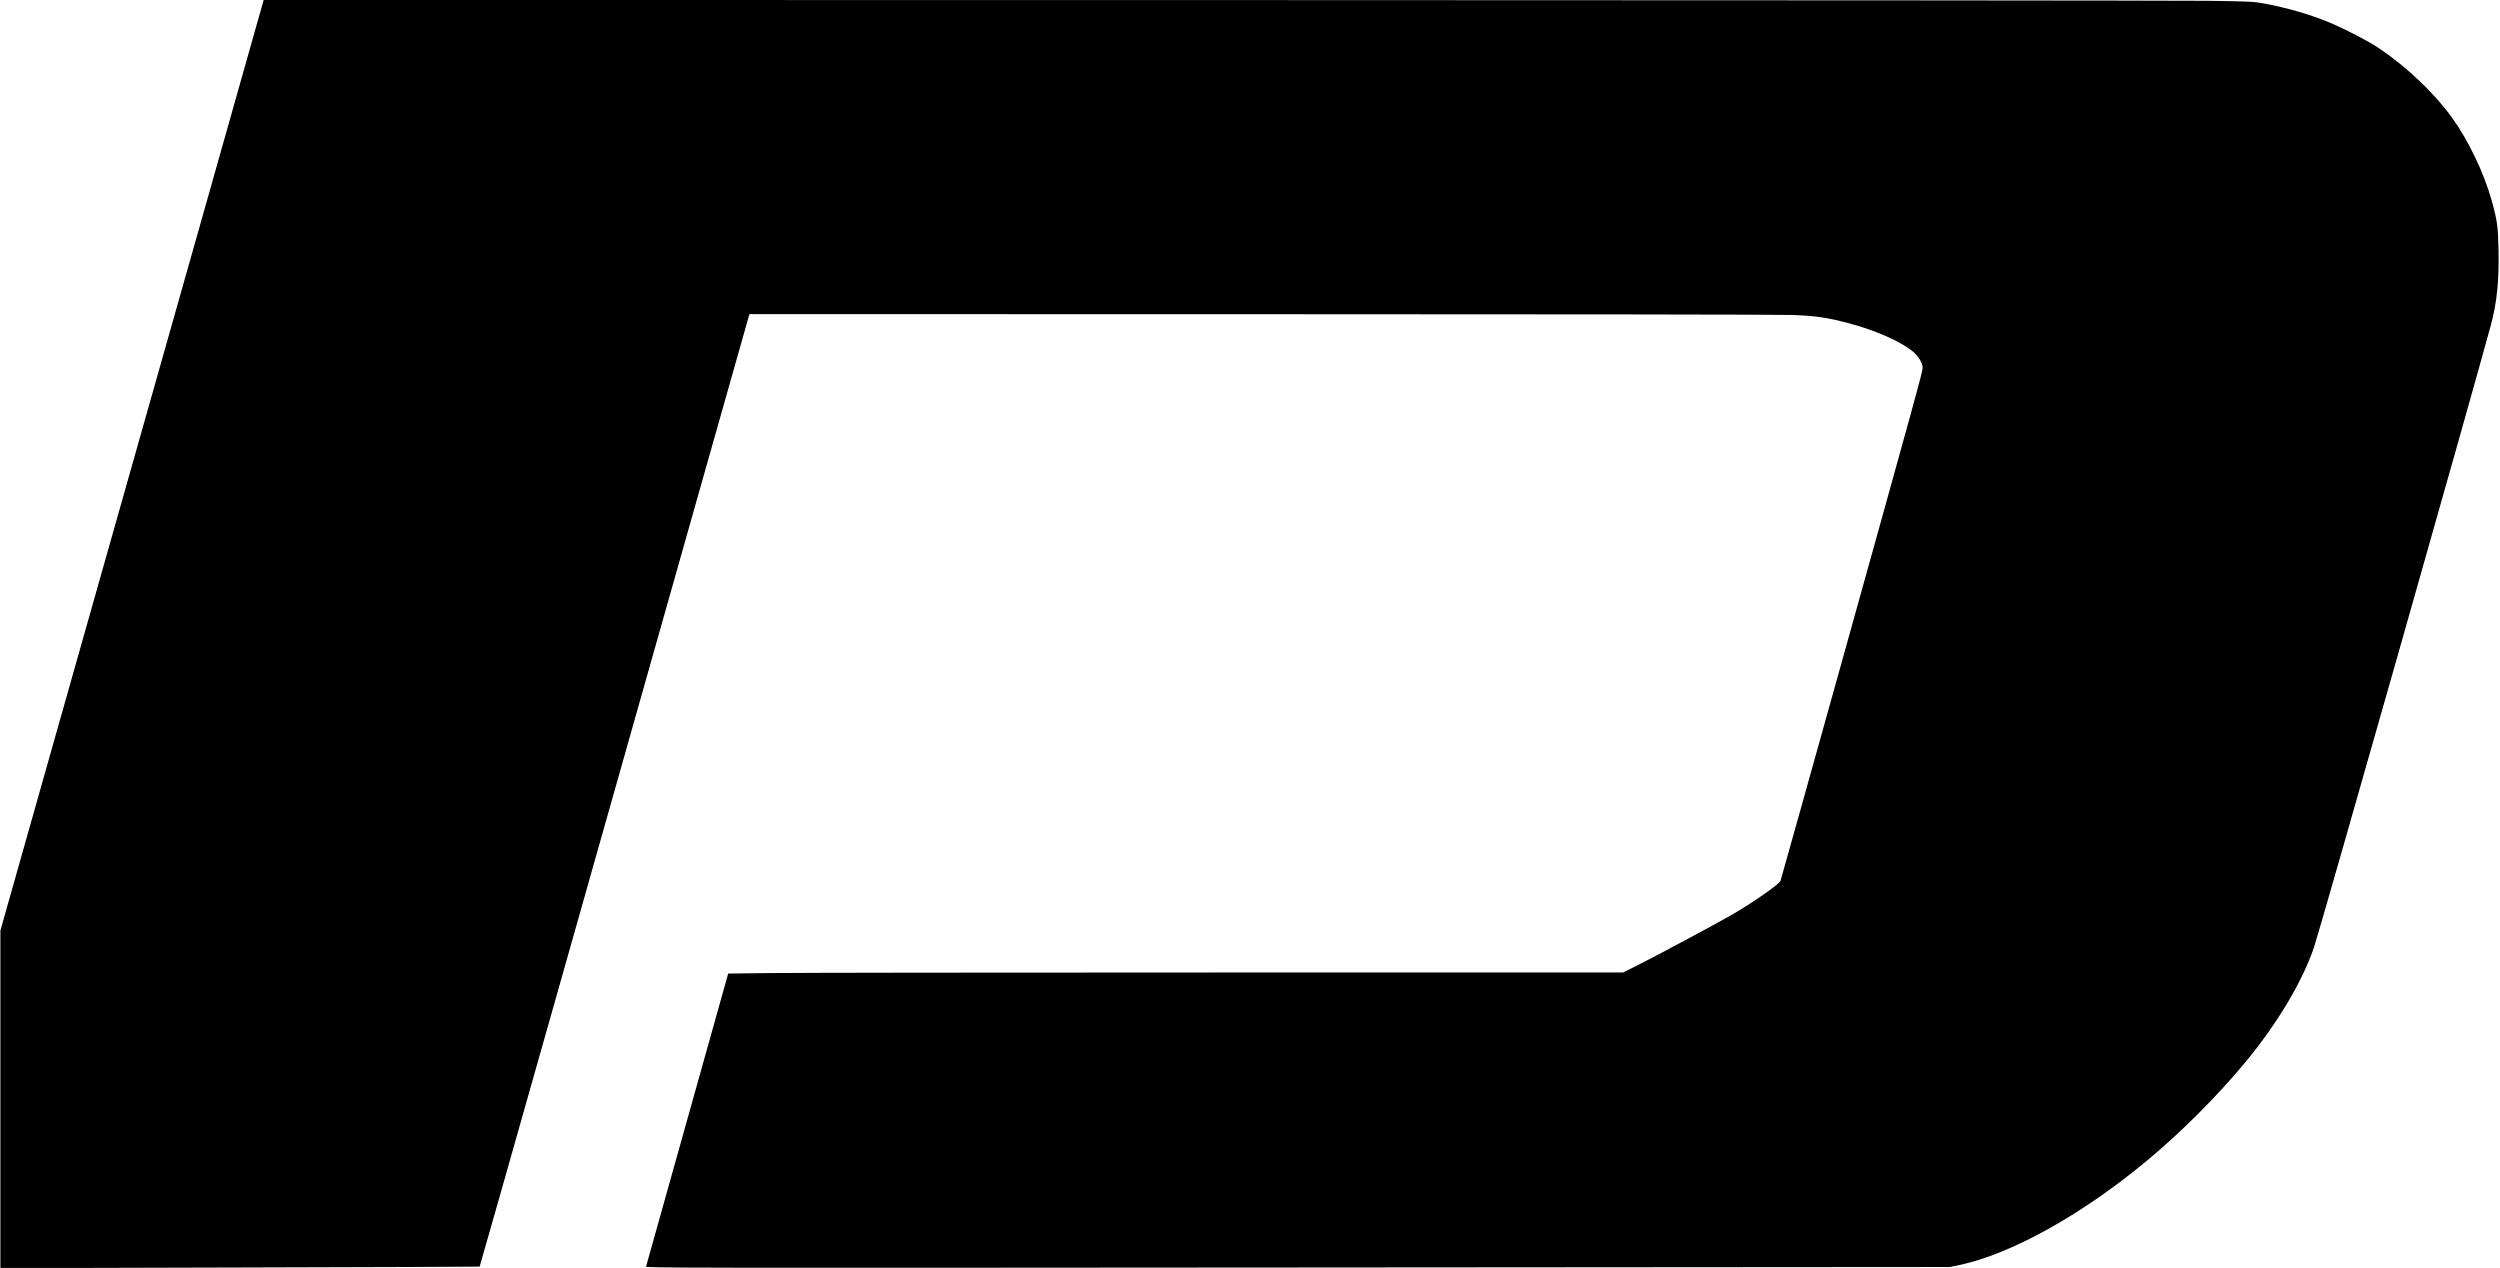
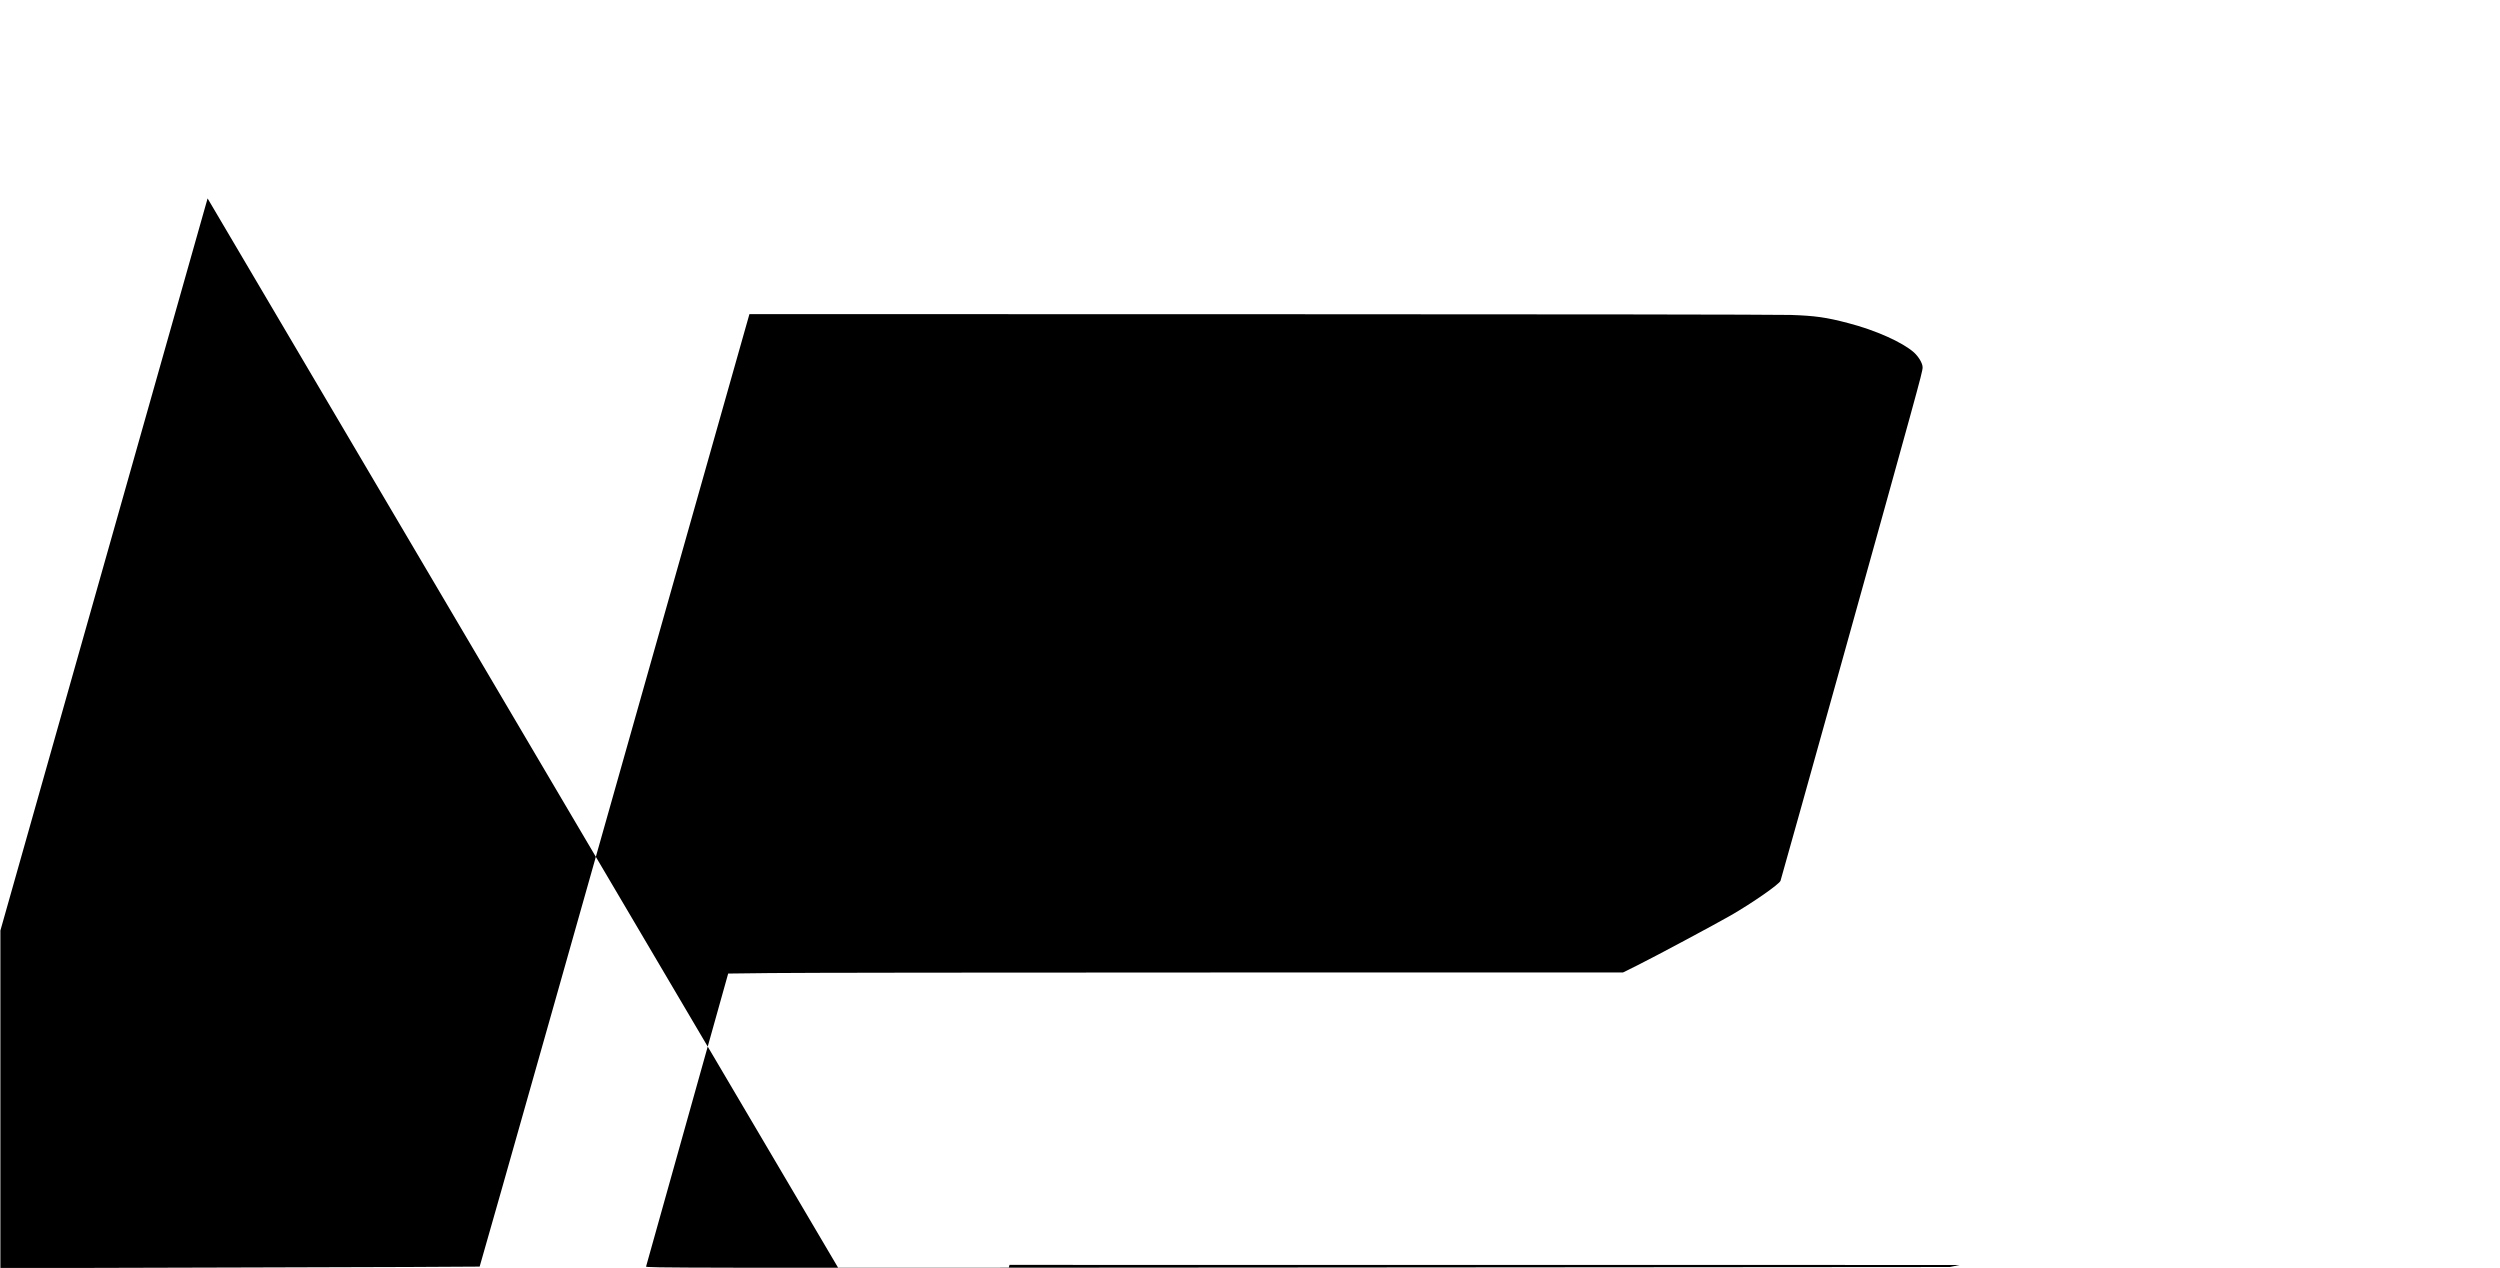
<svg xmlns="http://www.w3.org/2000/svg" version="1.0" width="2303pt" height="1168pt" viewBox="0 0 3071 1558" preserveAspectRatio="xMidYMid meet">
  <g transform="translate(0,1558) scale(0.1,-0.1)" fill="#000000" stroke="none">
-     <path d="M2546 13142 c-379 -1340 -1107 -3913 -1618 -5716 l-928 -3280 0 -2074 0 -2075 2943 8 c1618 4 2944 9 2946 11 2 2 410 1438 906 3191 496 1754 1241 4386 1655 5850 l754 2663 6266 -1 c3446 0 6384 -4 6530 -9 297 -10 435 -29 705 -100 336 -87 667 -235 809 -361 58 -53 106 -134 106 -182 0 -36 -15 -97 -155 -607 -175 -641 -1535 -5515 -1591 -5703 -12 -40 -345 -272 -609 -424 -202 -116 -939 -510 -1148 -614 l-179 -89 -4981 0 c-2740 0 -5214 -3 -5498 -7 l-516 -6 -223 -796 c-259 -926 -778 -2778 -786 -2804 -5 -17 311 -18 8008 -12 l8013 6 120 25 c637 135 1516 625 2315 1293 411 343 848 780 1184 1184 399 480 706 992 854 1422 75 220 1944 6795 2176 7655 73 271 100 540 93 914 -6 295 -16 367 -87 621 -94 334 -283 729 -483 1007 -218 304 -562 630 -905 859 -134 89 -402 228 -606 314 -223 94 -528 182 -796 231 -140 25 -164 26 -690 34 -300 4 -5799 8 -12220 9 l-11675 1 -689 -2438z" />
+     <path d="M2546 13142 c-379 -1340 -1107 -3913 -1618 -5716 l-928 -3280 0 -2074 0 -2075 2943 8 c1618 4 2944 9 2946 11 2 2 410 1438 906 3191 496 1754 1241 4386 1655 5850 l754 2663 6266 -1 c3446 0 6384 -4 6530 -9 297 -10 435 -29 705 -100 336 -87 667 -235 809 -361 58 -53 106 -134 106 -182 0 -36 -15 -97 -155 -607 -175 -641 -1535 -5515 -1591 -5703 -12 -40 -345 -272 -609 -424 -202 -116 -939 -510 -1148 -614 l-179 -89 -4981 0 c-2740 0 -5214 -3 -5498 -7 l-516 -6 -223 -796 c-259 -926 -778 -2778 -786 -2804 -5 -17 311 -18 8008 -12 l8013 6 120 25 l-11675 1 -689 -2438z" />
  </g>
</svg>